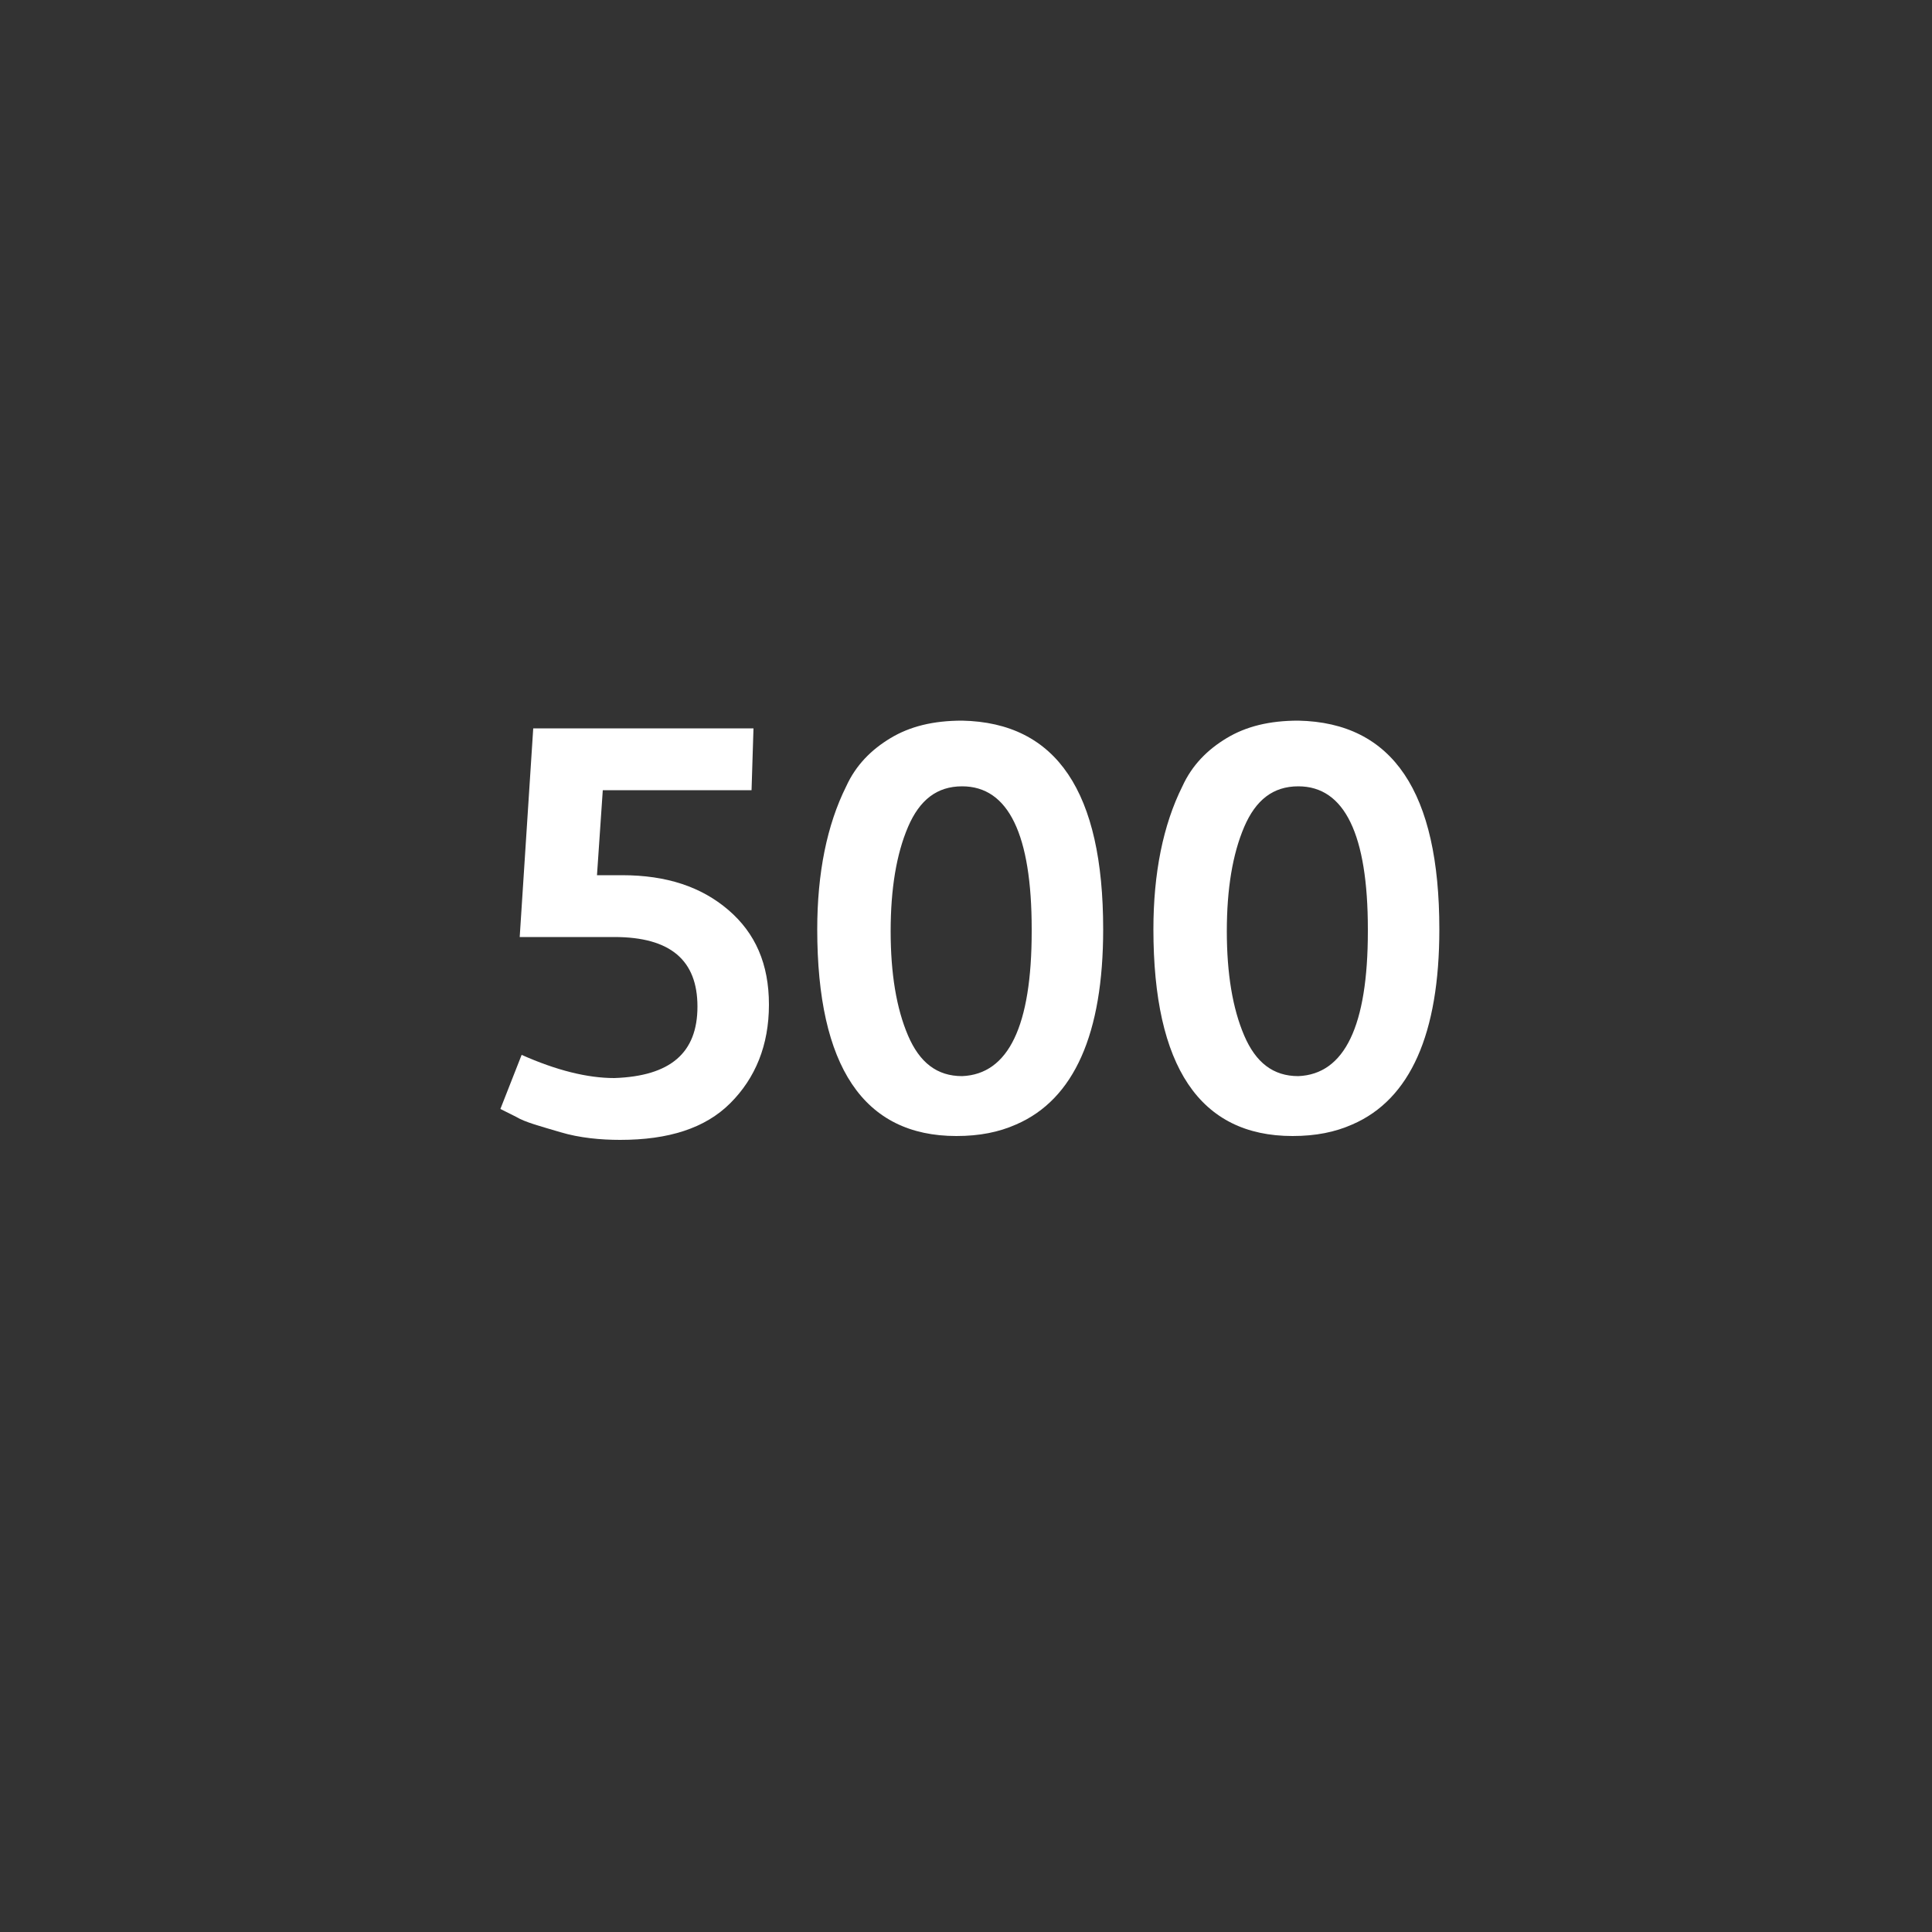
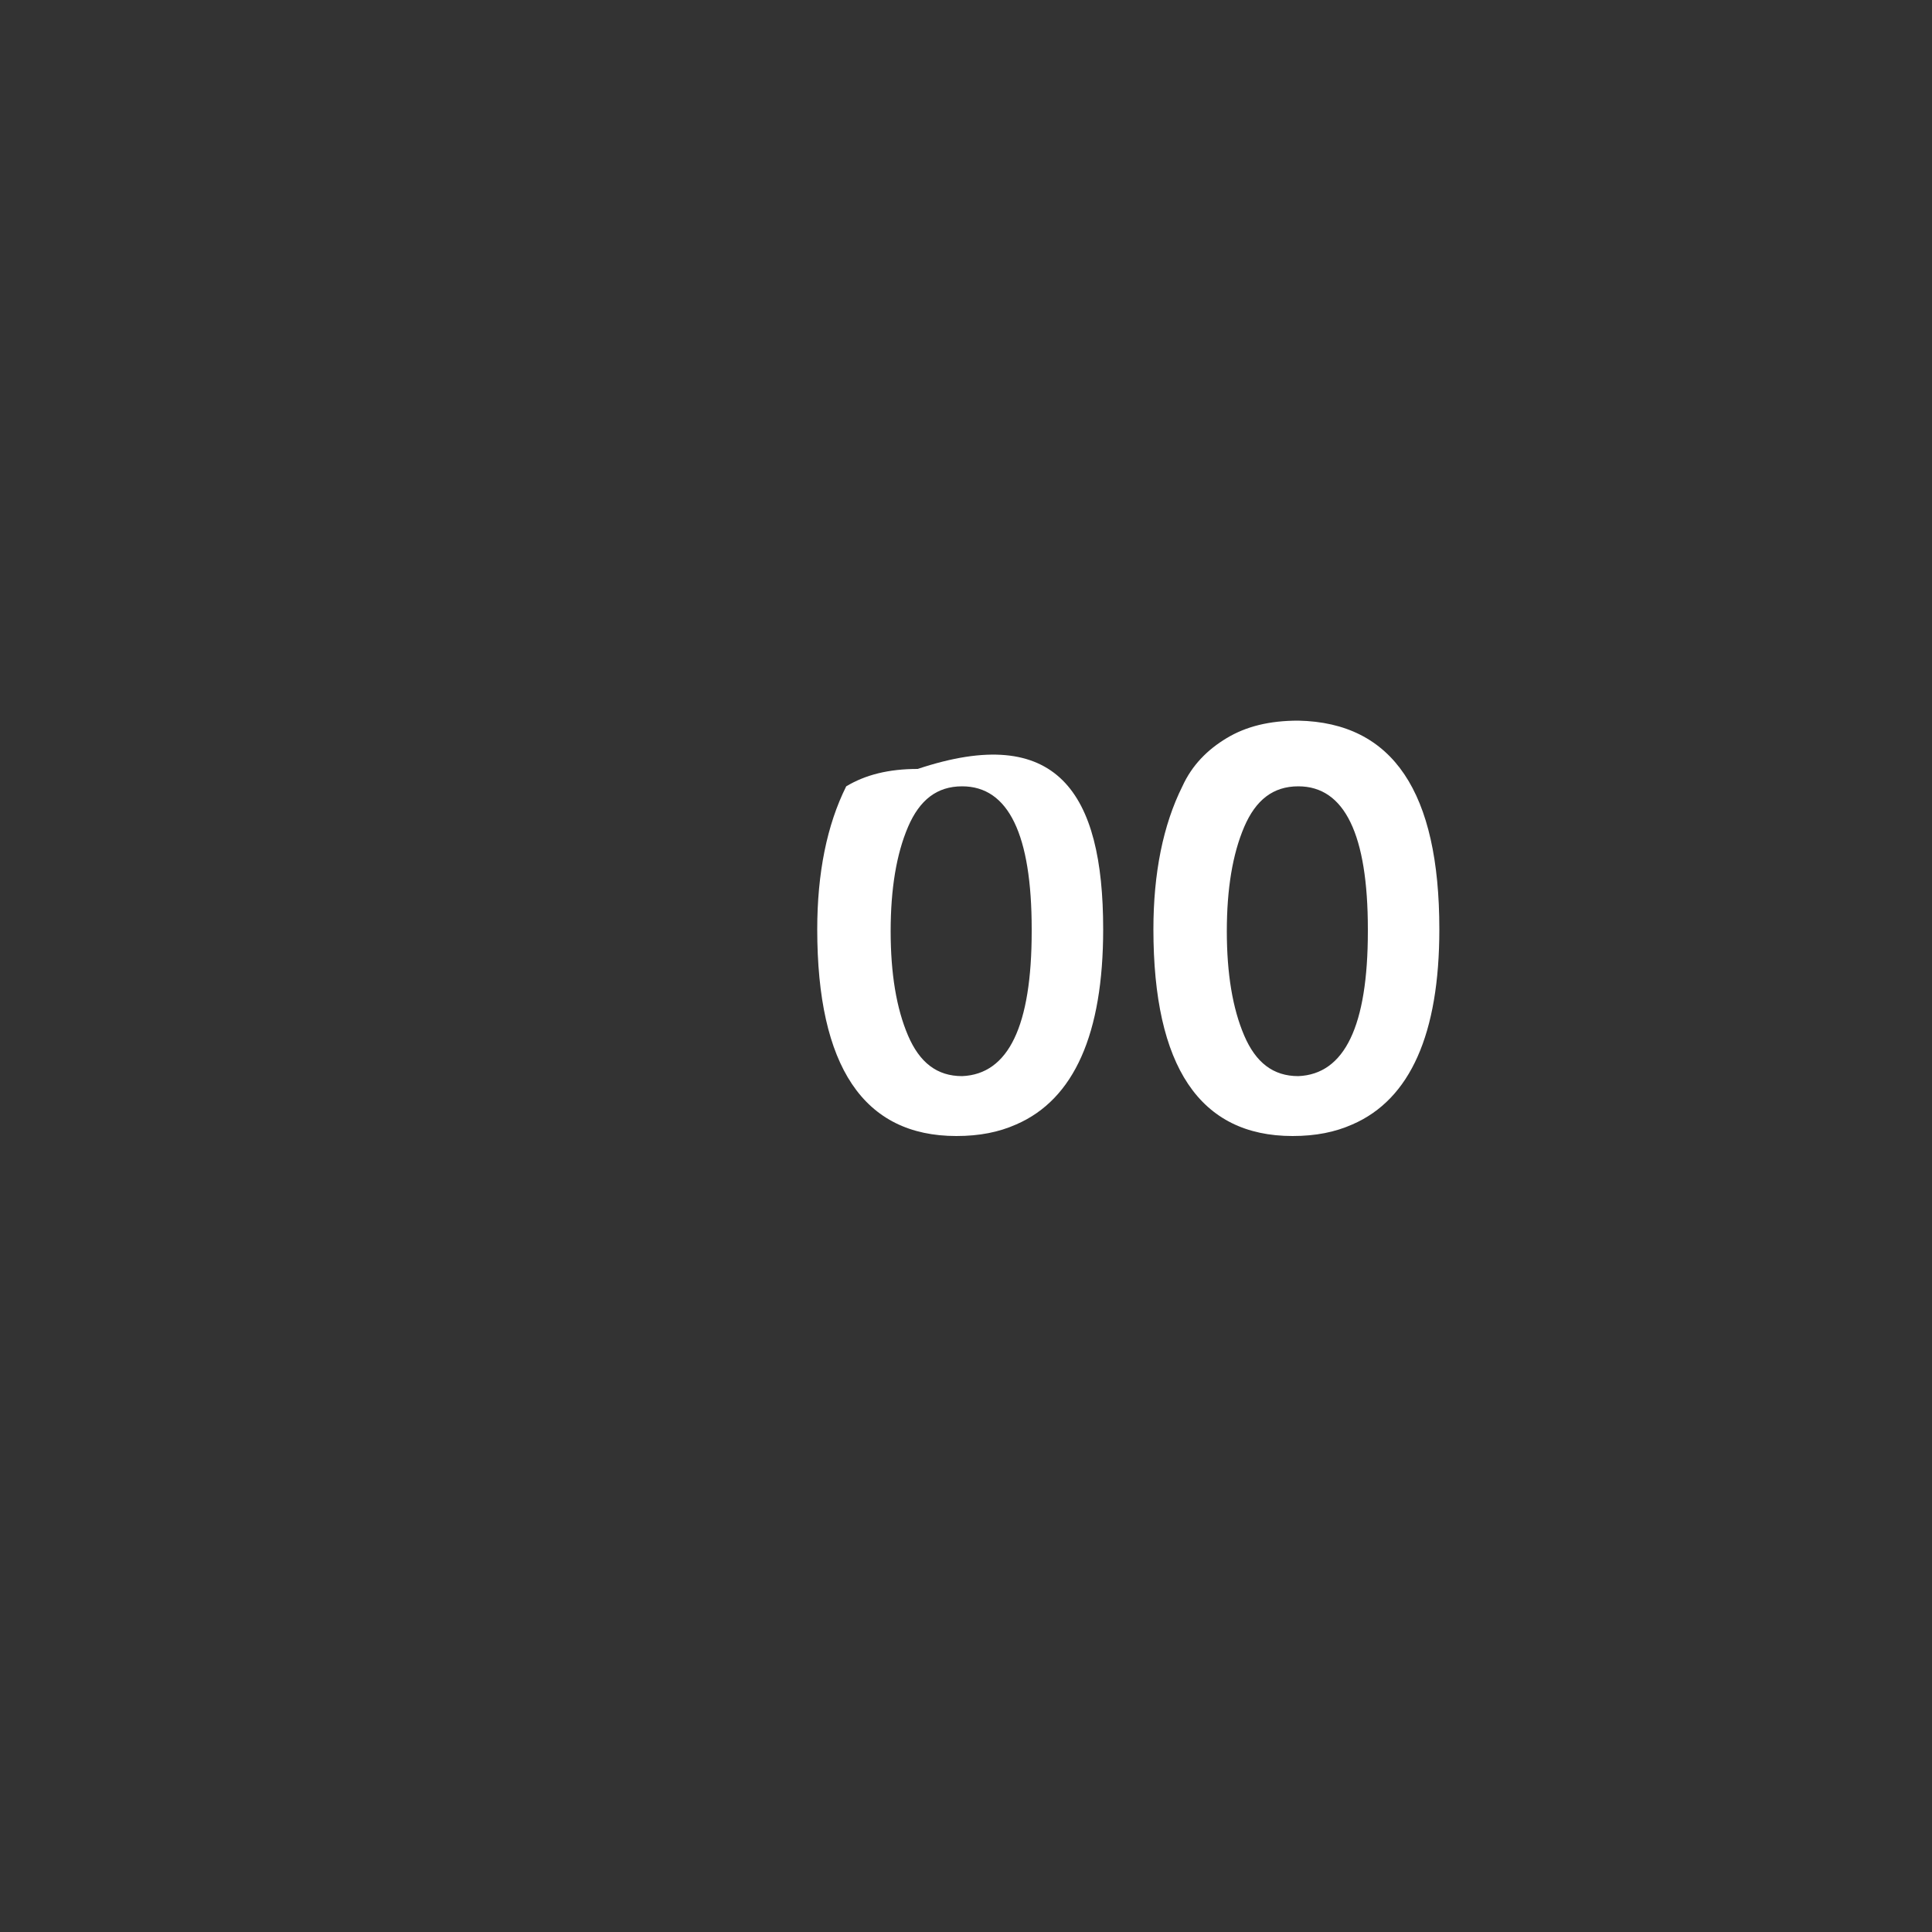
<svg xmlns="http://www.w3.org/2000/svg" version="1.1" id="Icon" x="0px" y="0px" viewBox="0 0 100 100" style="enable-background:new 0 0 100 100;" xml:space="preserve">
  <rect x="0" y="0" width="100" height="100" fill="#333333" stroke="none" />
  <style type="text/css">
	.st0{fill:#FFFFFF;}
</style>
  <g>
-     <path class="st0" d="M36.1,52.1c0-2.4-1.4-3.6-4.3-3.6l-4.9,0l0.7-10.8H39l-0.1,3.2h-7.7l-0.3,4.4c0.4,0,0.9,0,1.3,0   c2.3,0,4.1,0.6,5.5,1.8c1.4,1.2,2.1,2.8,2.1,4.9s-0.7,3.8-2,5.1c-1.3,1.3-3.2,1.9-5.7,1.9c-1,0-2.1-0.1-3.1-0.4s-1.8-0.5-2.3-0.8   l-0.8-0.4l1.1-2.8c1.8,0.8,3.4,1.2,4.8,1.2C34.7,55.7,36.1,54.5,36.1,52.1z" />
-     <path class="st0" d="M57.1,48.1c0,5.4-1.5,8.8-4.5,10.1c-0.9,0.4-1.9,0.6-3.1,0.6c-4.8,0-7.2-3.6-7.2-10.7c0-2.9,0.5-5.4,1.5-7.4   c0.5-1.1,1.3-1.9,2.3-2.5c1-0.6,2.2-0.9,3.7-0.9C54.7,37.4,57.1,41,57.1,48.1z M53.4,48.2v-0.1c0-4.9-1.2-7.4-3.6-7.4   c-1.3,0-2.2,0.7-2.8,2.1c-0.6,1.4-0.9,3.2-0.9,5.4s0.3,4,0.9,5.4c0.6,1.4,1.5,2.1,2.8,2.1C52.2,55.6,53.4,53.1,53.4,48.2z" />
+     <path class="st0" d="M57.1,48.1c0,5.4-1.5,8.8-4.5,10.1c-0.9,0.4-1.9,0.6-3.1,0.6c-4.8,0-7.2-3.6-7.2-10.7c0-2.9,0.5-5.4,1.5-7.4   c1-0.6,2.2-0.9,3.7-0.9C54.7,37.4,57.1,41,57.1,48.1z M53.4,48.2v-0.1c0-4.9-1.2-7.4-3.6-7.4   c-1.3,0-2.2,0.7-2.8,2.1c-0.6,1.4-0.9,3.2-0.9,5.4s0.3,4,0.9,5.4c0.6,1.4,1.5,2.1,2.8,2.1C52.2,55.6,53.4,53.1,53.4,48.2z" />
    <path class="st0" d="M74.5,48.1c0,5.4-1.5,8.8-4.5,10.1c-0.9,0.4-1.9,0.6-3.1,0.6c-4.8,0-7.2-3.6-7.2-10.7c0-2.9,0.5-5.4,1.5-7.4   c0.5-1.1,1.3-1.9,2.3-2.5c1-0.6,2.2-0.9,3.7-0.9C72.1,37.4,74.5,41,74.5,48.1z M70.8,48.2v-0.1c0-4.9-1.2-7.4-3.6-7.4   c-1.3,0-2.2,0.7-2.8,2.1c-0.6,1.4-0.9,3.2-0.9,5.4s0.3,4,0.9,5.4c0.6,1.4,1.5,2.1,2.8,2.1C69.6,55.6,70.8,53.1,70.8,48.2z" />
  </g>
</svg>